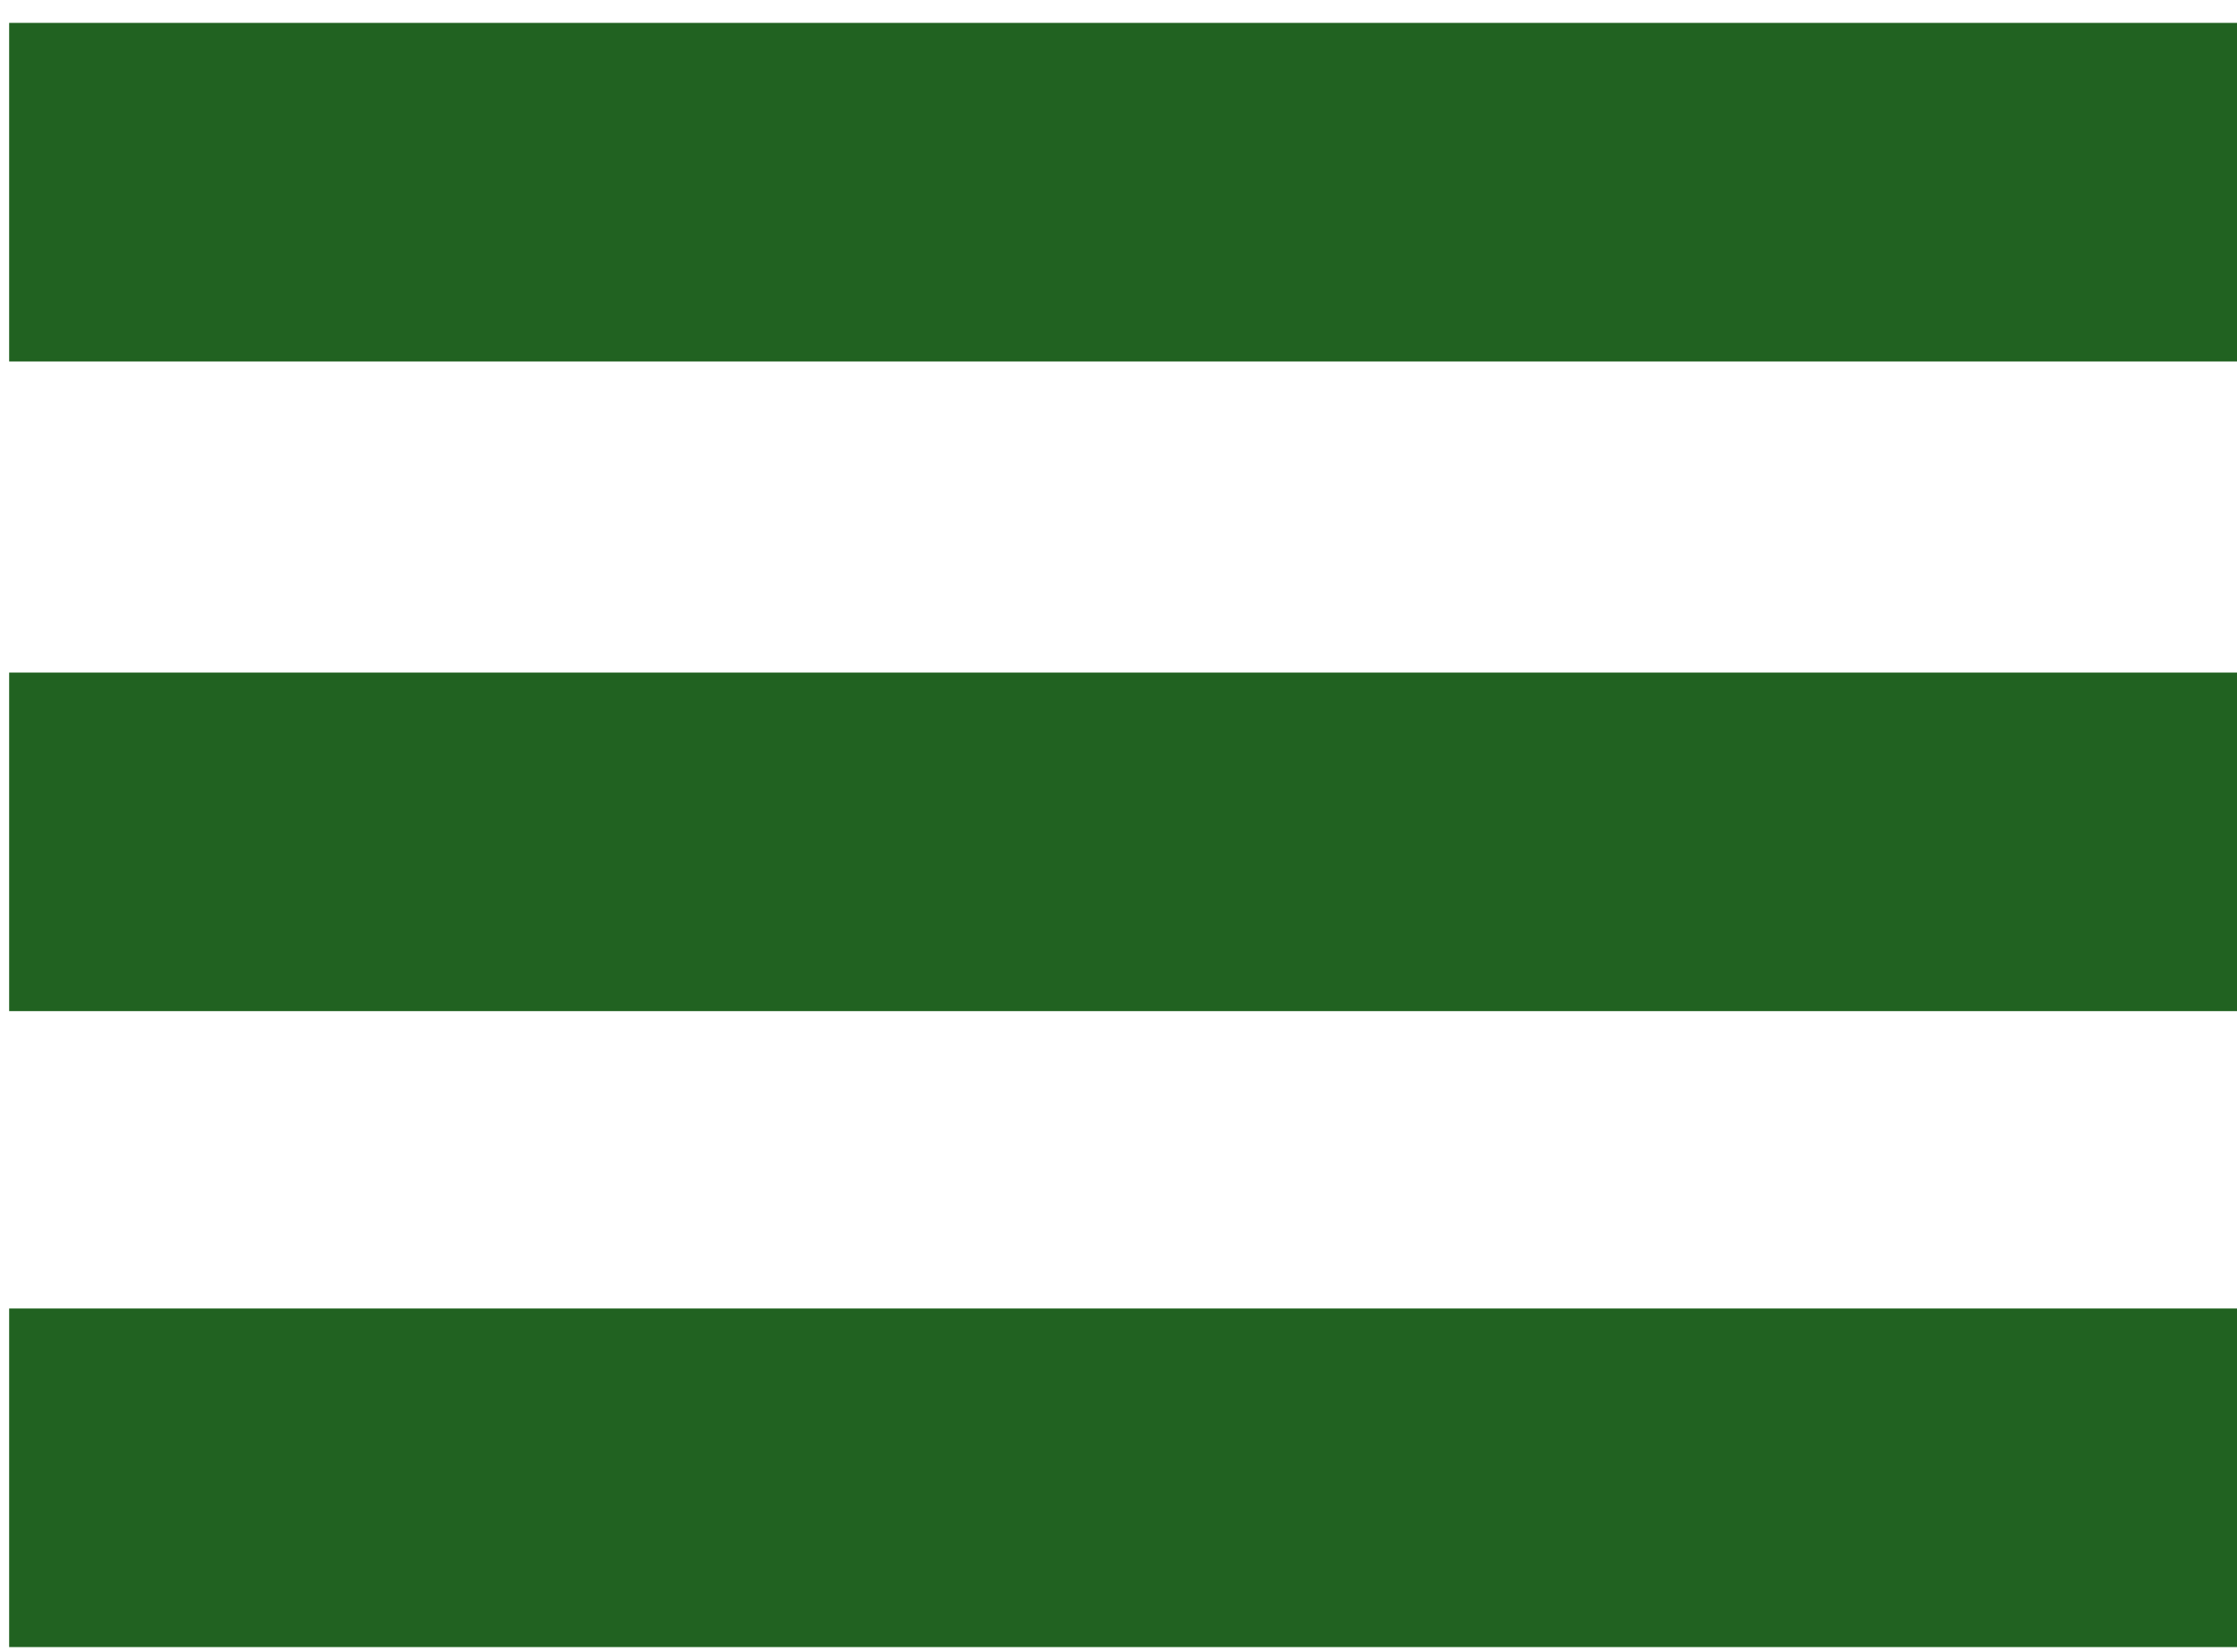
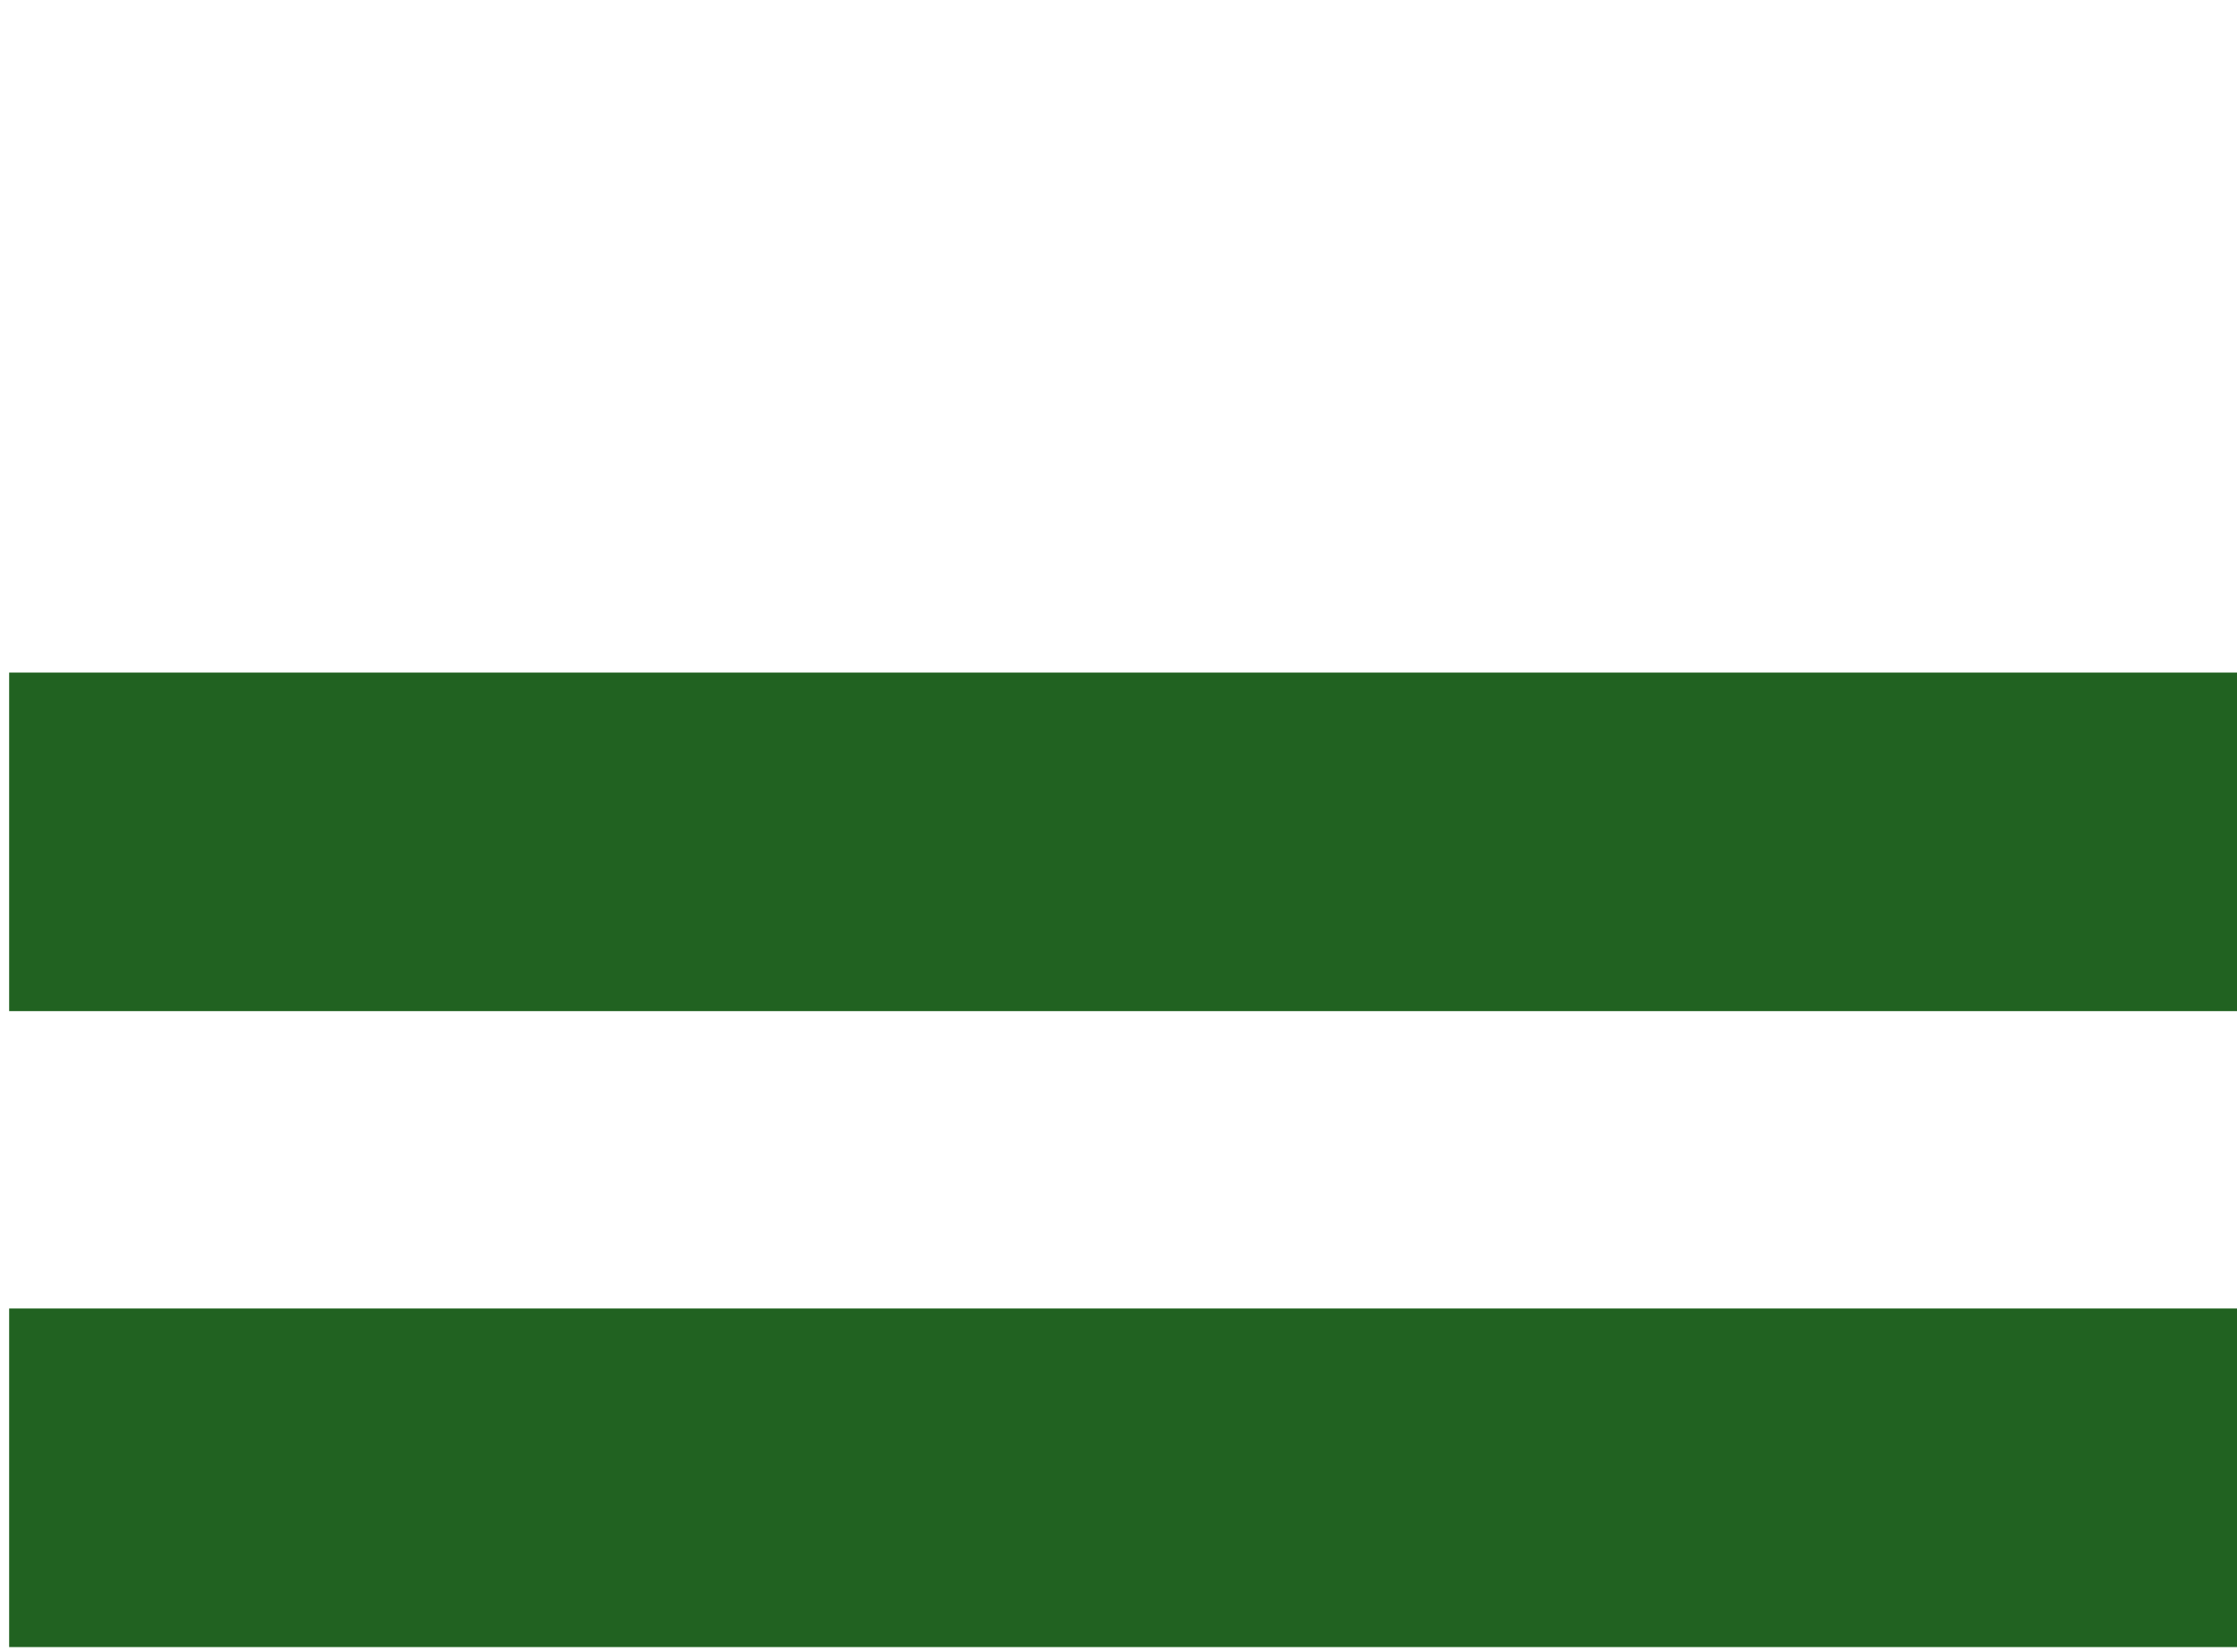
<svg xmlns="http://www.w3.org/2000/svg" version="1.1" id="Layer_1" x="0px" y="0px" viewBox="0 0 48.9 36.1" xml:space="preserve">
  <g>
-     <rect fill="#216221" x="0.2" y="0.5" width="48.7" height="7.4" />
    <rect fill="#216221" x="0.2" y="14.7" width="48.7" height="7.4" />
    <rect fill="#216221" x="0.2" y="28.6" width="48.7" height="7.4" />
  </g>
</svg>